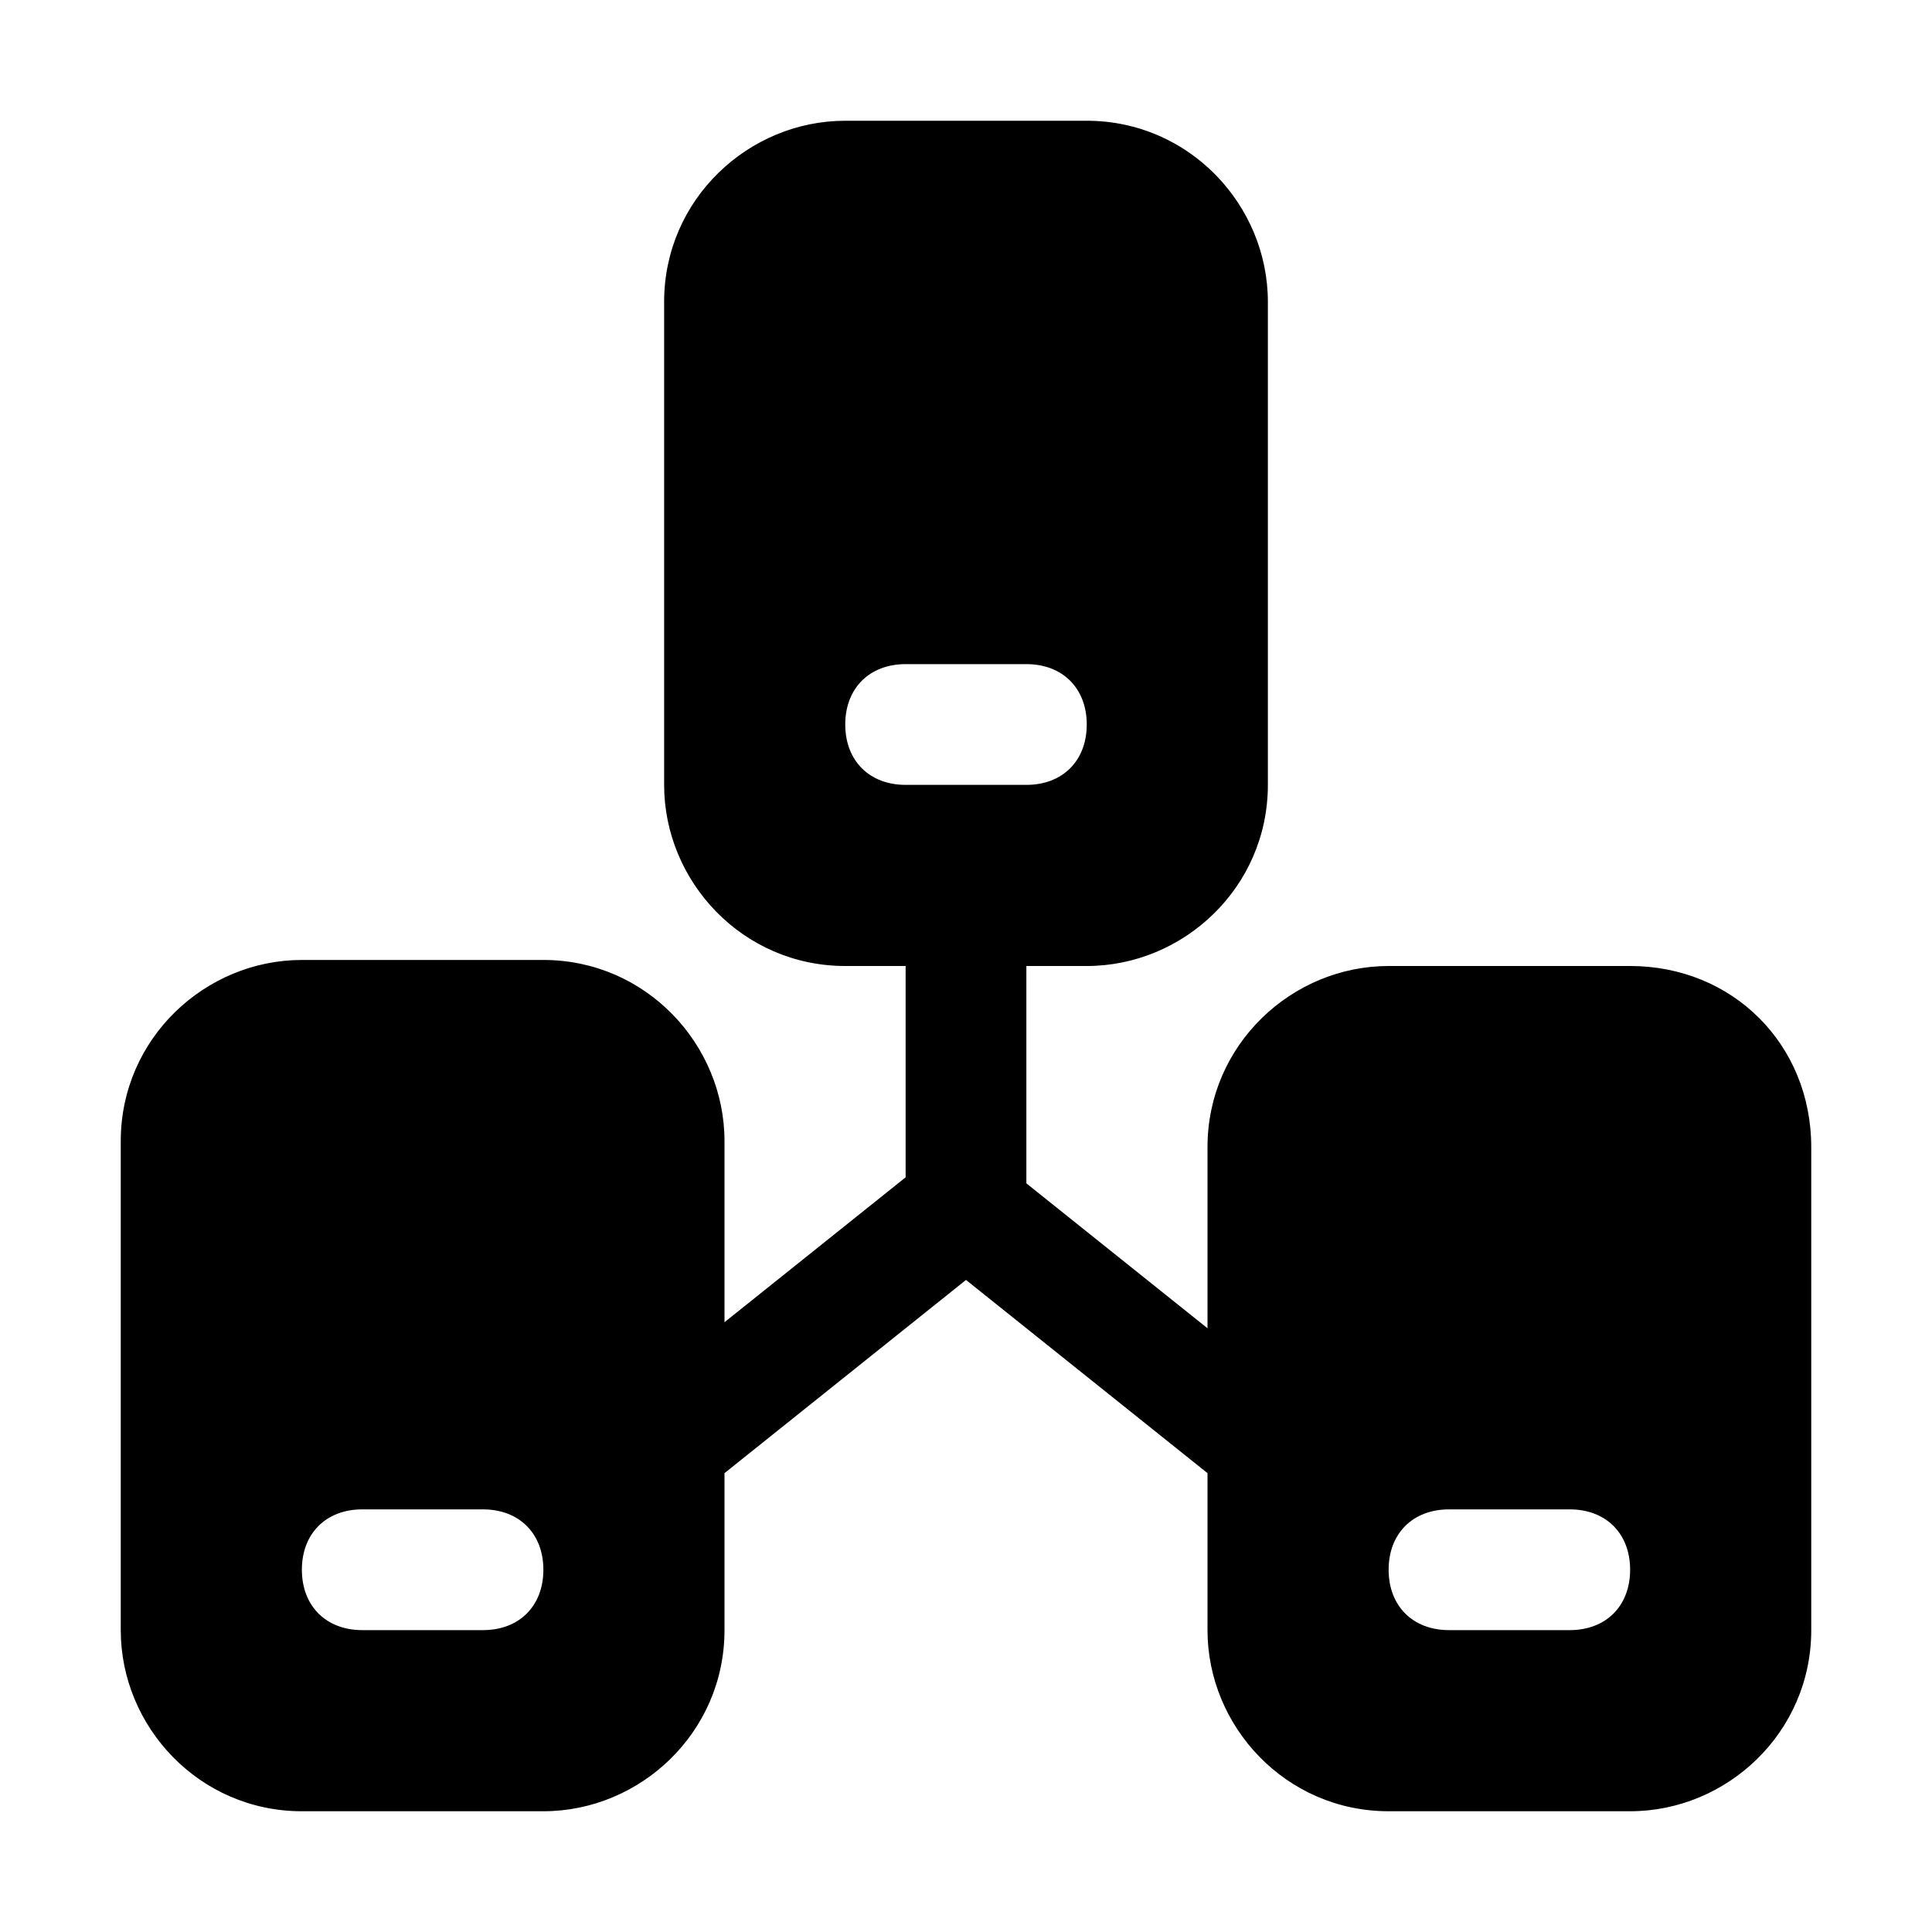
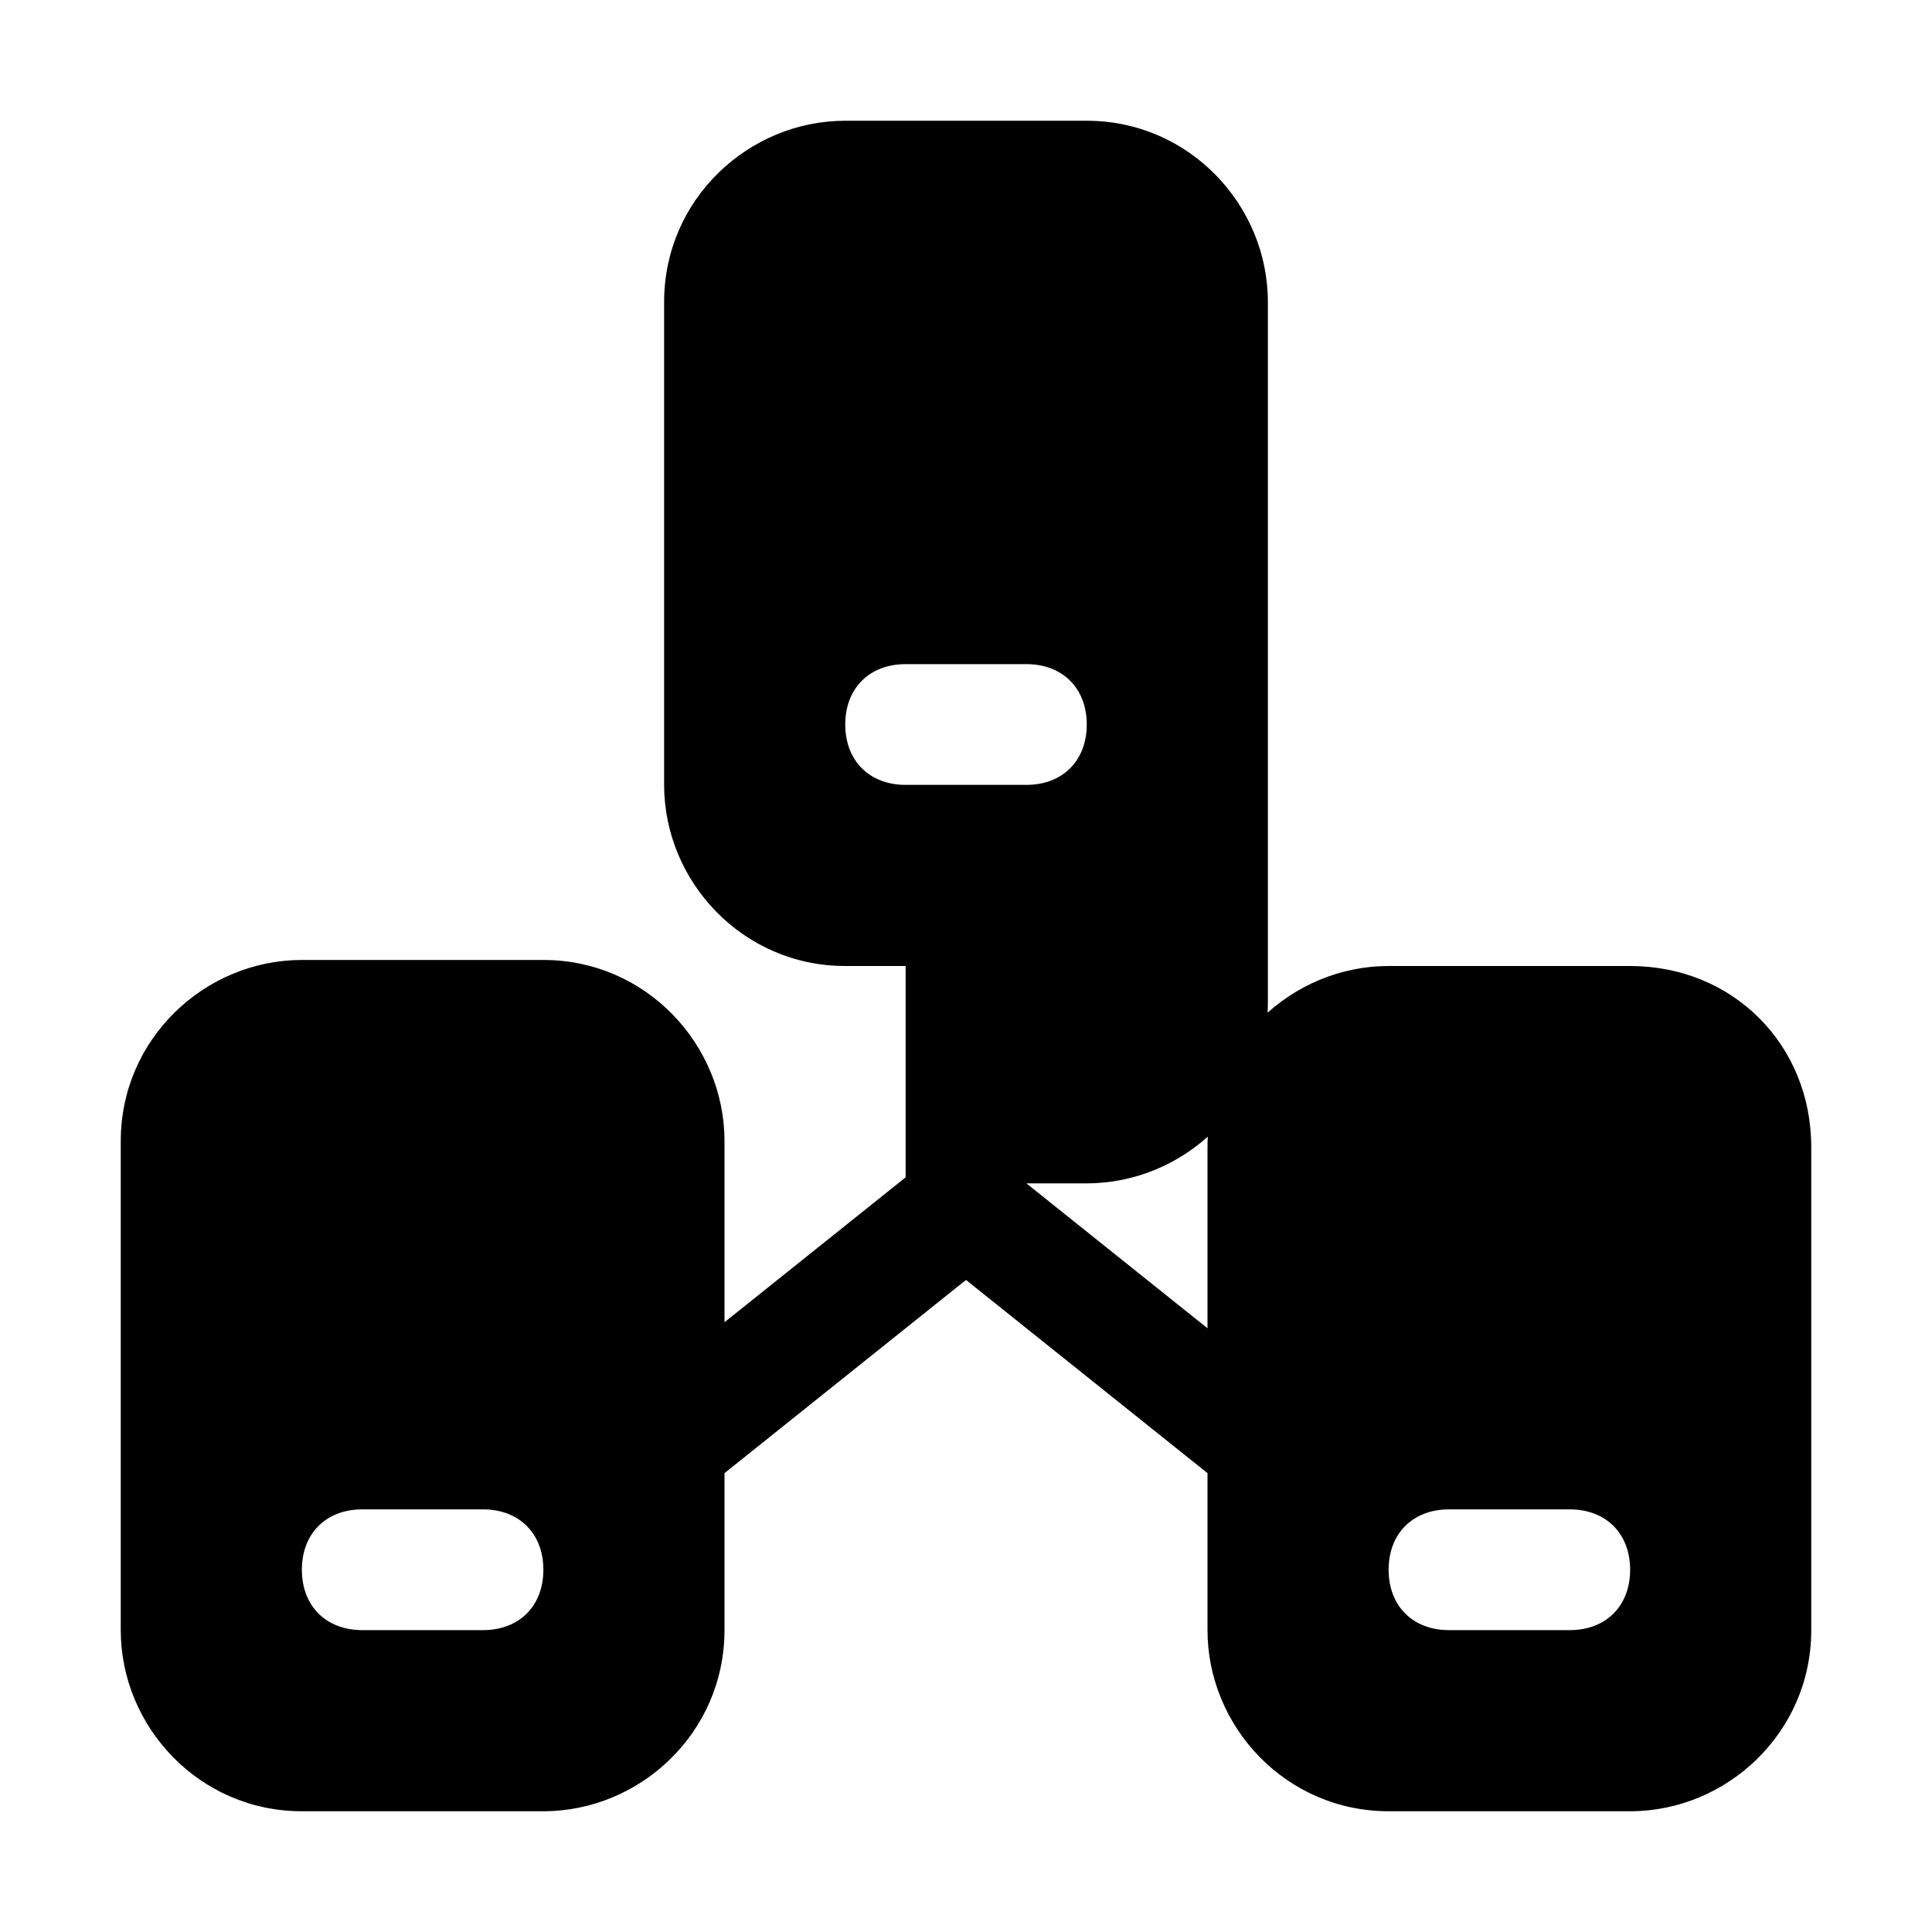
<svg xmlns="http://www.w3.org/2000/svg" fill="#000000" height="800px" width="800px" version="1.1" id="Icons" viewBox="0 0 32 32" xml:space="preserve">
-   <path d="M27,16H23c-1.6,0-3,1.3-3,3v3l-3-2.4V16h1c1.6,0,3-1.3,3-3V5c0-1.6-1.3-3-3-3H14c-1.6,0-3,1.3-3,3V13c0,1.6,1.3,3,3,3h1v3.5  l-3,2.4v-3c0-1.6-1.3-3-3-3H5c-1.6,0-3,1.3-3,3V27c0,1.6,1.3,3,3,3H9c1.6,0,3-1.3,3-3v-2.6l4-3.2l4,3.2V27c0,1.6,1.3,3,3,3H27  c1.6,0,3-1.3,3-3V19C30,17.3,28.7,16,27,16z M8,27H6c-0.6,0-1-0.4-1-1s0.4-1,1-1h2c0.6,0,1,0.4,1,1S8.6,27,8,27z M15,13  c-0.6,0-1-0.4-1-1s0.4-1,1-1h2c0.6,0,1,0.4,1,1s-0.4,1-1,1H15z M26,27h-2c-0.6,0-1-0.4-1-1s0.4-1,1-1h2c0.6,0,1,0.4,1,1  S26.6,27,26,27z" />
+   <path d="M27,16H23c-1.6,0-3,1.3-3,3v3l-3-2.4h1c1.6,0,3-1.3,3-3V5c0-1.6-1.3-3-3-3H14c-1.6,0-3,1.3-3,3V13c0,1.6,1.3,3,3,3h1v3.5  l-3,2.4v-3c0-1.6-1.3-3-3-3H5c-1.6,0-3,1.3-3,3V27c0,1.6,1.3,3,3,3H9c1.6,0,3-1.3,3-3v-2.6l4-3.2l4,3.2V27c0,1.6,1.3,3,3,3H27  c1.6,0,3-1.3,3-3V19C30,17.3,28.7,16,27,16z M8,27H6c-0.6,0-1-0.4-1-1s0.4-1,1-1h2c0.6,0,1,0.4,1,1S8.6,27,8,27z M15,13  c-0.6,0-1-0.4-1-1s0.4-1,1-1h2c0.6,0,1,0.4,1,1s-0.4,1-1,1H15z M26,27h-2c-0.6,0-1-0.4-1-1s0.4-1,1-1h2c0.6,0,1,0.4,1,1  S26.6,27,26,27z" />
</svg>